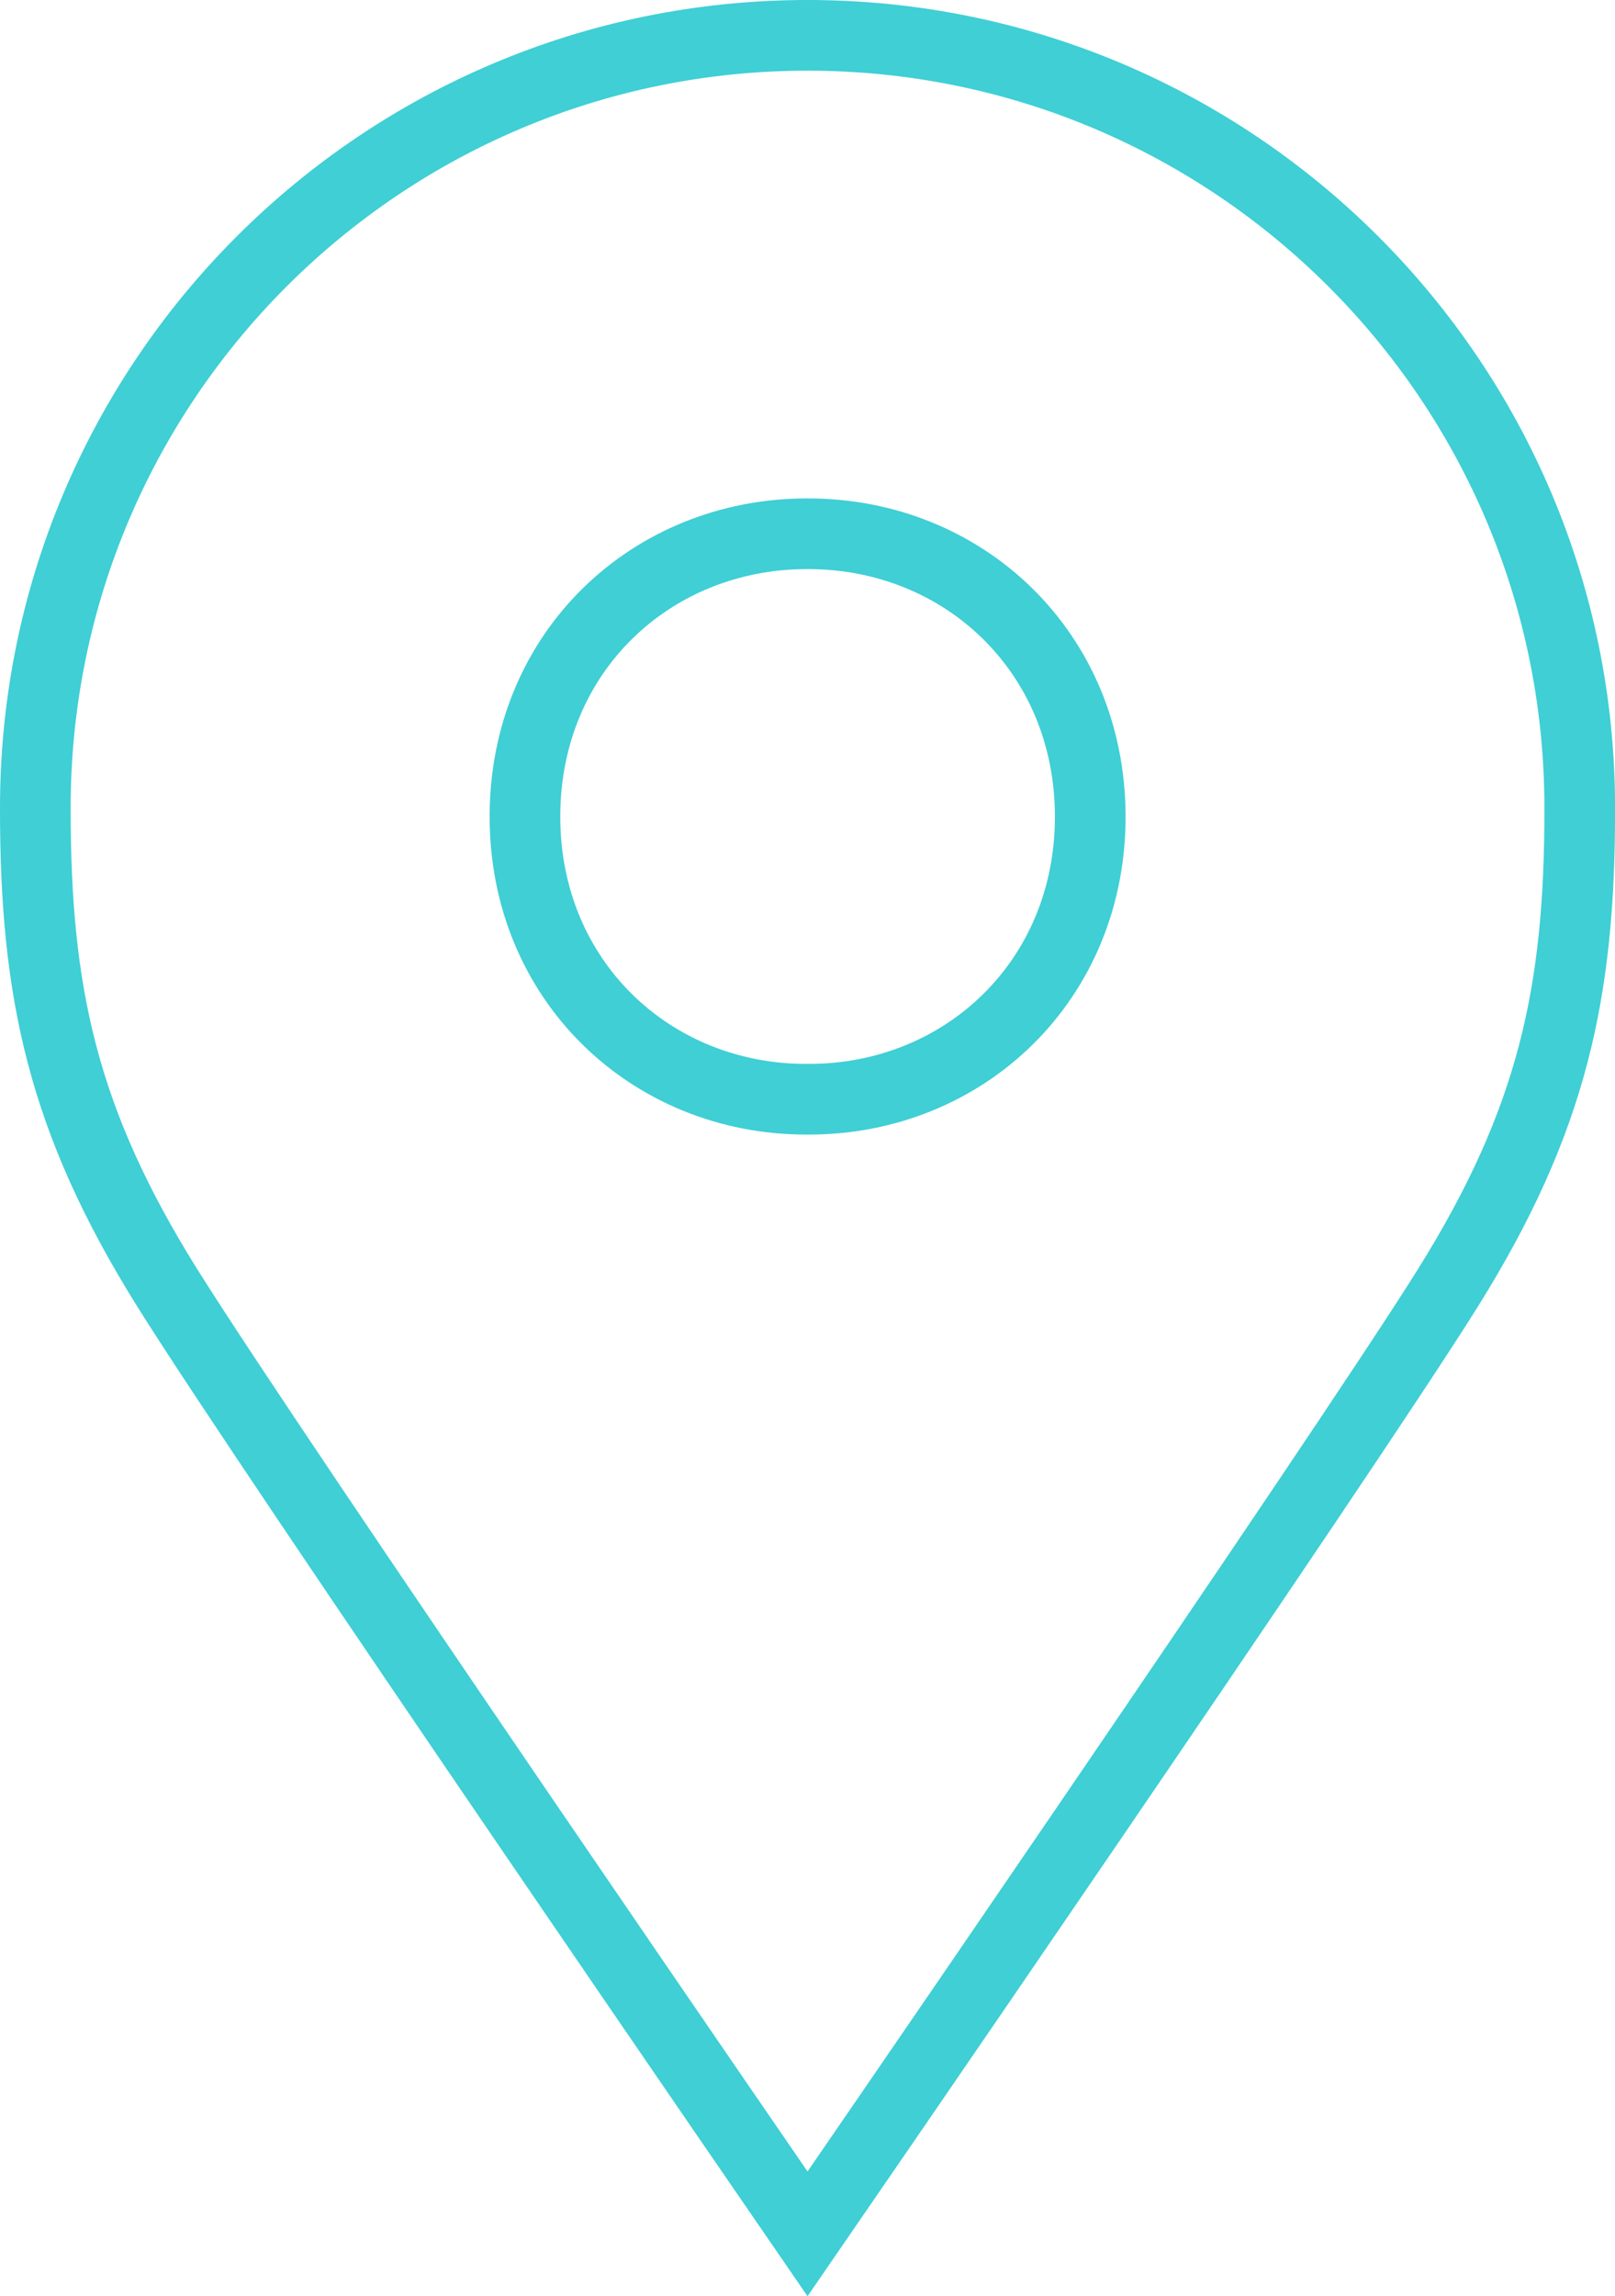
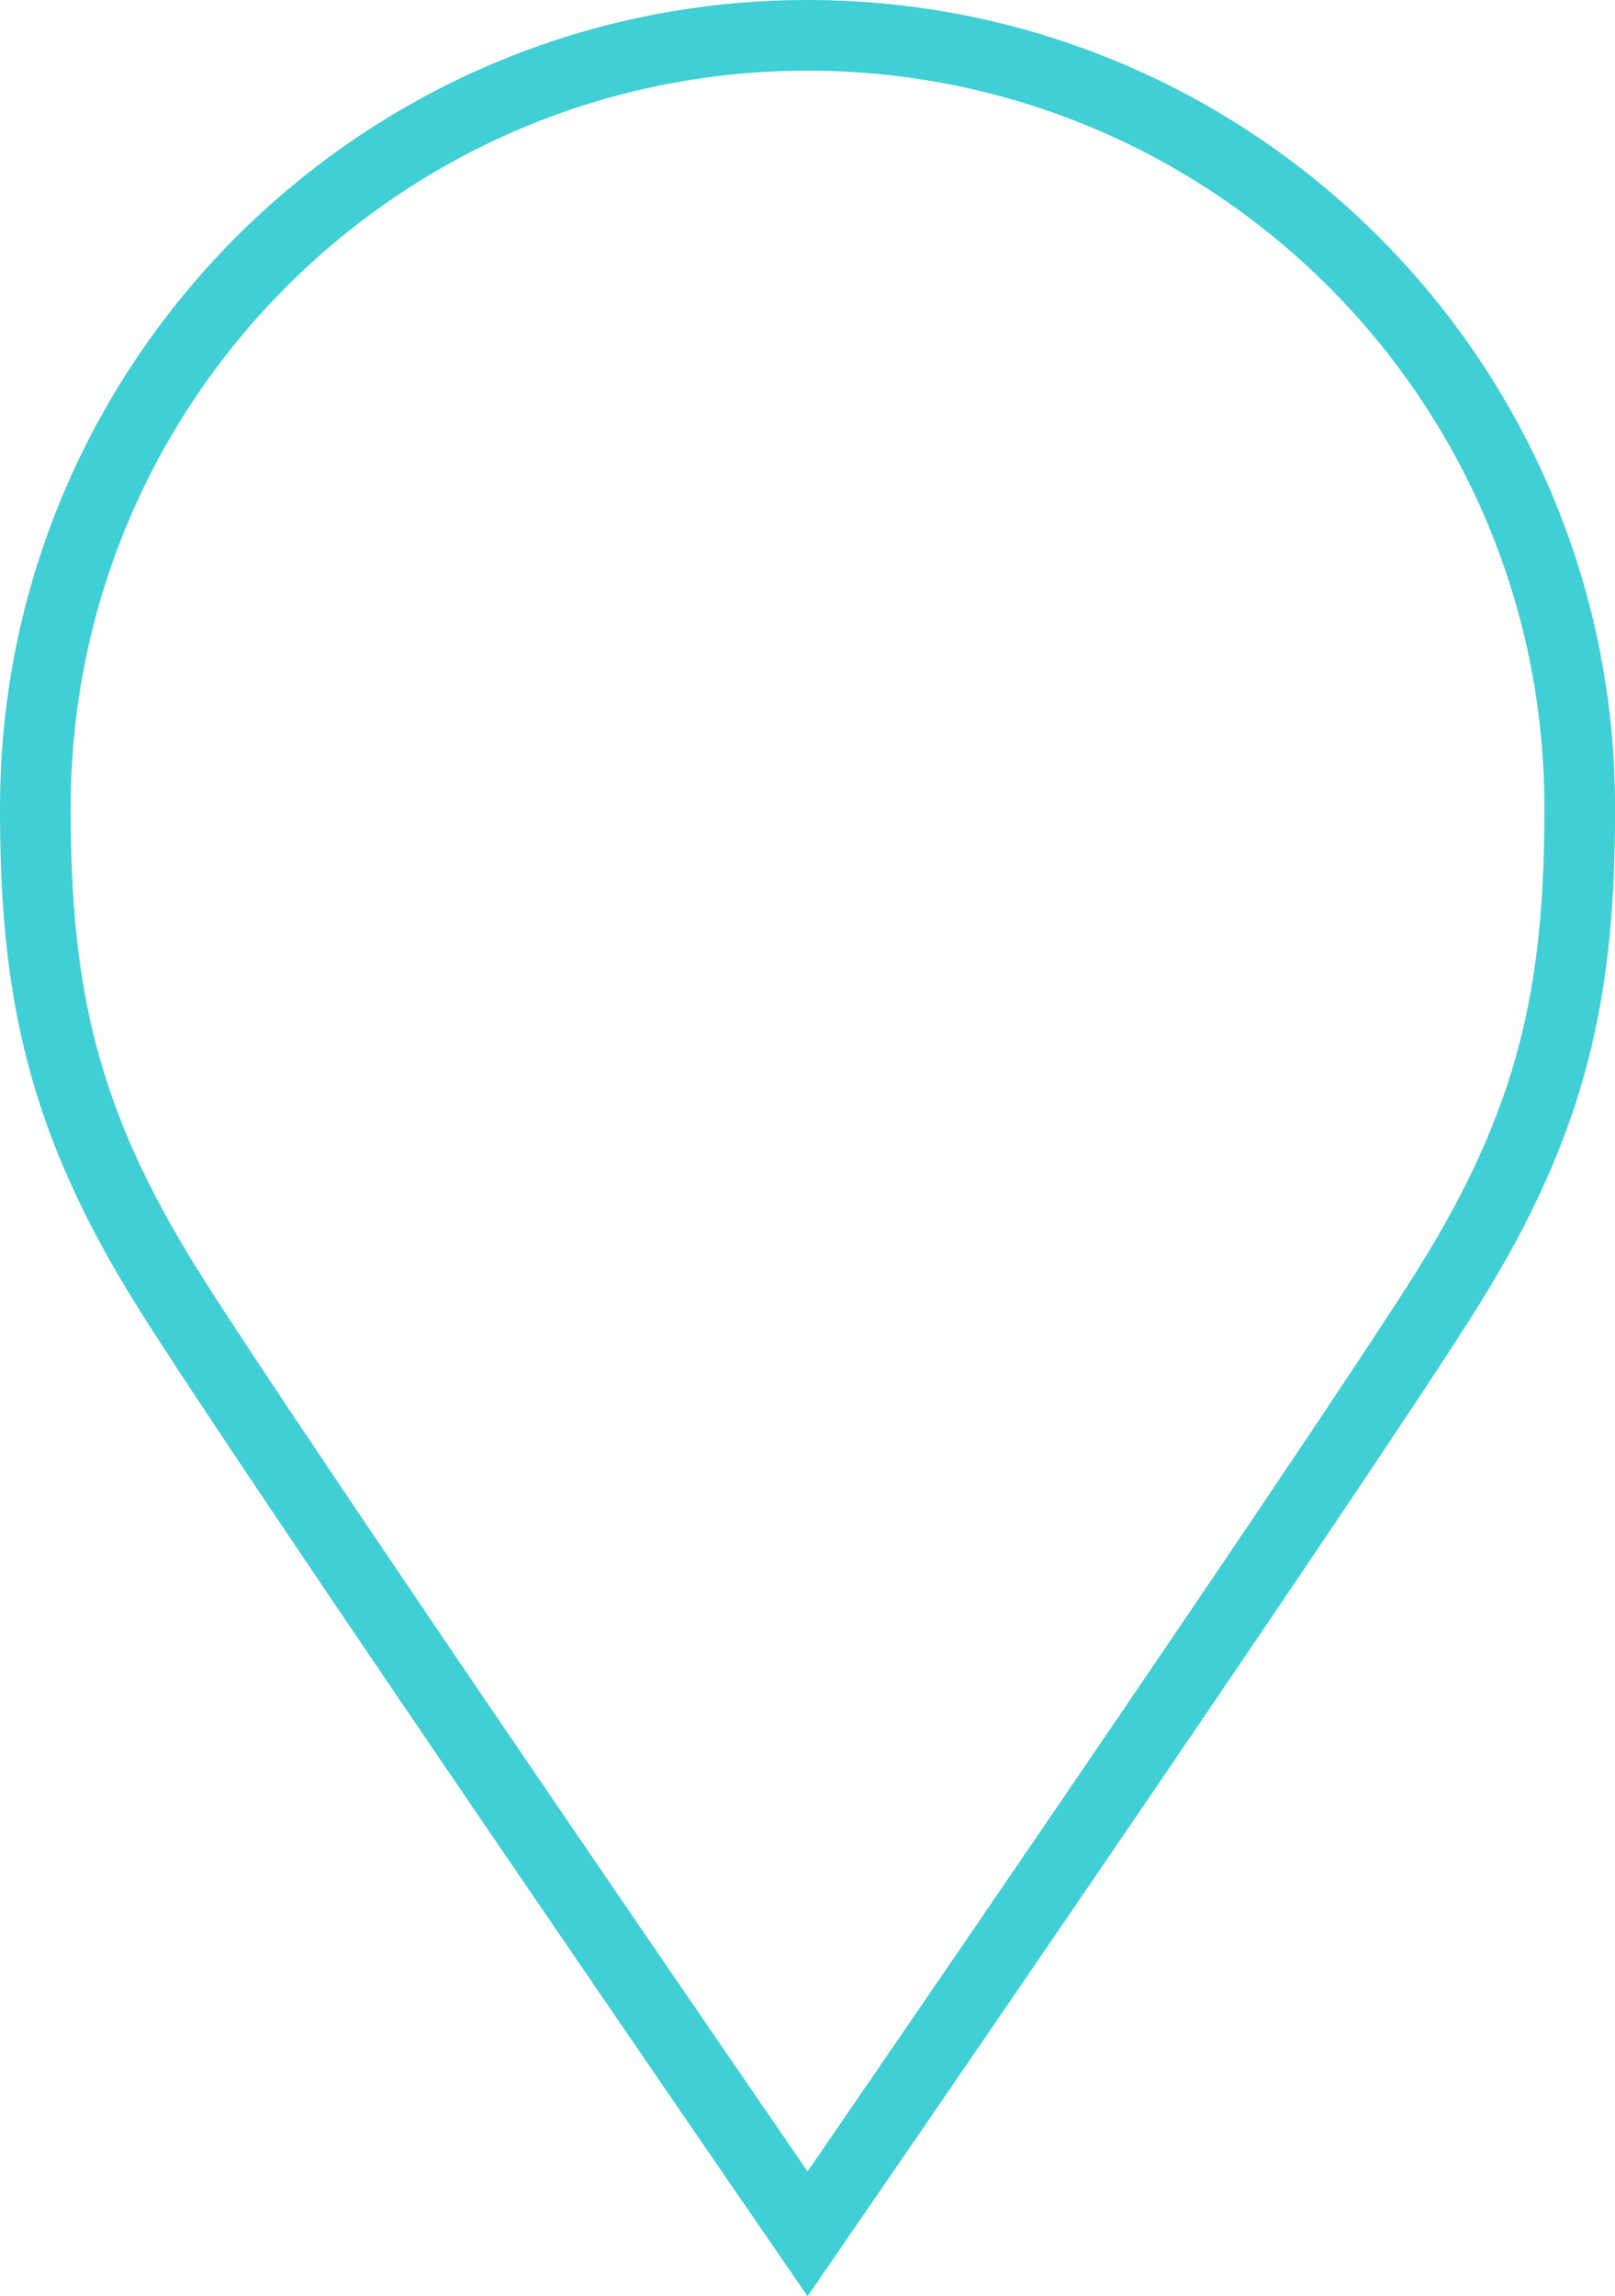
<svg xmlns="http://www.w3.org/2000/svg" xmlns:ns1="http://sodipodi.sourceforge.net/DTD/sodipodi-0.dtd" xmlns:ns2="http://www.inkscape.org/namespaces/inkscape" version="1.1" id="レイヤー_1" x="0px" y="0px" width="22.855px" height="32.482px" viewBox="0 0 22.855 32.482" enable-background="new 0 0 22.855 32.482" xml:space="preserve" ns1:docname="icon_map_bl.svg" ns2:version="1.1.2 (b8e25be833, 2022-02-05)">
  <defs id="defs11" />
  <ns1:namedview id="namedview9" pagecolor="#ffffff" bordercolor="#999999" borderopacity="1" ns2:pageshadow="0" ns2:pageopacity="0" ns2:pagecheckerboard="0" showgrid="false" ns2:zoom="22.627417" ns2:cx="-0.15467961" ns2:cy="13.744388" ns2:window-width="1920" ns2:window-height="1009" ns2:window-x="-1928" ns2:window-y="-8" ns2:window-maximized="1" ns2:current-layer="レイヤー_1" />
  <g id="レイヤー_1_1_">
</g>
  <g id="icons" style="stroke:#3fcfd5;stroke-opacity:1">
-     <path fill="none" stroke="#000000" stroke-miterlimit="10" d="M11.421,7.551c0.002,0,0.004,0,0.008,0c0.002,0,0.004,0,0.006,0   c2.203,0,3.988,1.673,3.994,3.995c0.004,2.321-1.779,4.005-3.982,4.005c-0.006,0-0.012,0-0.018,0c-0.008,0-0.014,0-0.02,0   c-2.202,0-3.985-1.685-3.98-4.005C7.431,9.223,9.219,7.551,11.421,7.551z" id="path3" style="fill:none;fill-opacity:1;stroke:#3fcfd5;stroke-opacity:1" />
    <path fill="none" stroke="#000000" stroke-miterlimit="10" d="M11.428,0.5c6.033,0,10.928,4.894,10.928,10.928   c0.004,2.611-0.385,4.421-1.867,6.794c-1.483,2.372-9.061,13.381-9.061,13.381S3.851,20.594,2.368,18.221   c-1.483-2.373-1.871-4.183-1.868-6.794C0.5,5.393,5.393,0.5,11.428,0.5z" id="path5" style="stroke:#3fcfd5;stroke-opacity:1" />
  </g>
</svg>